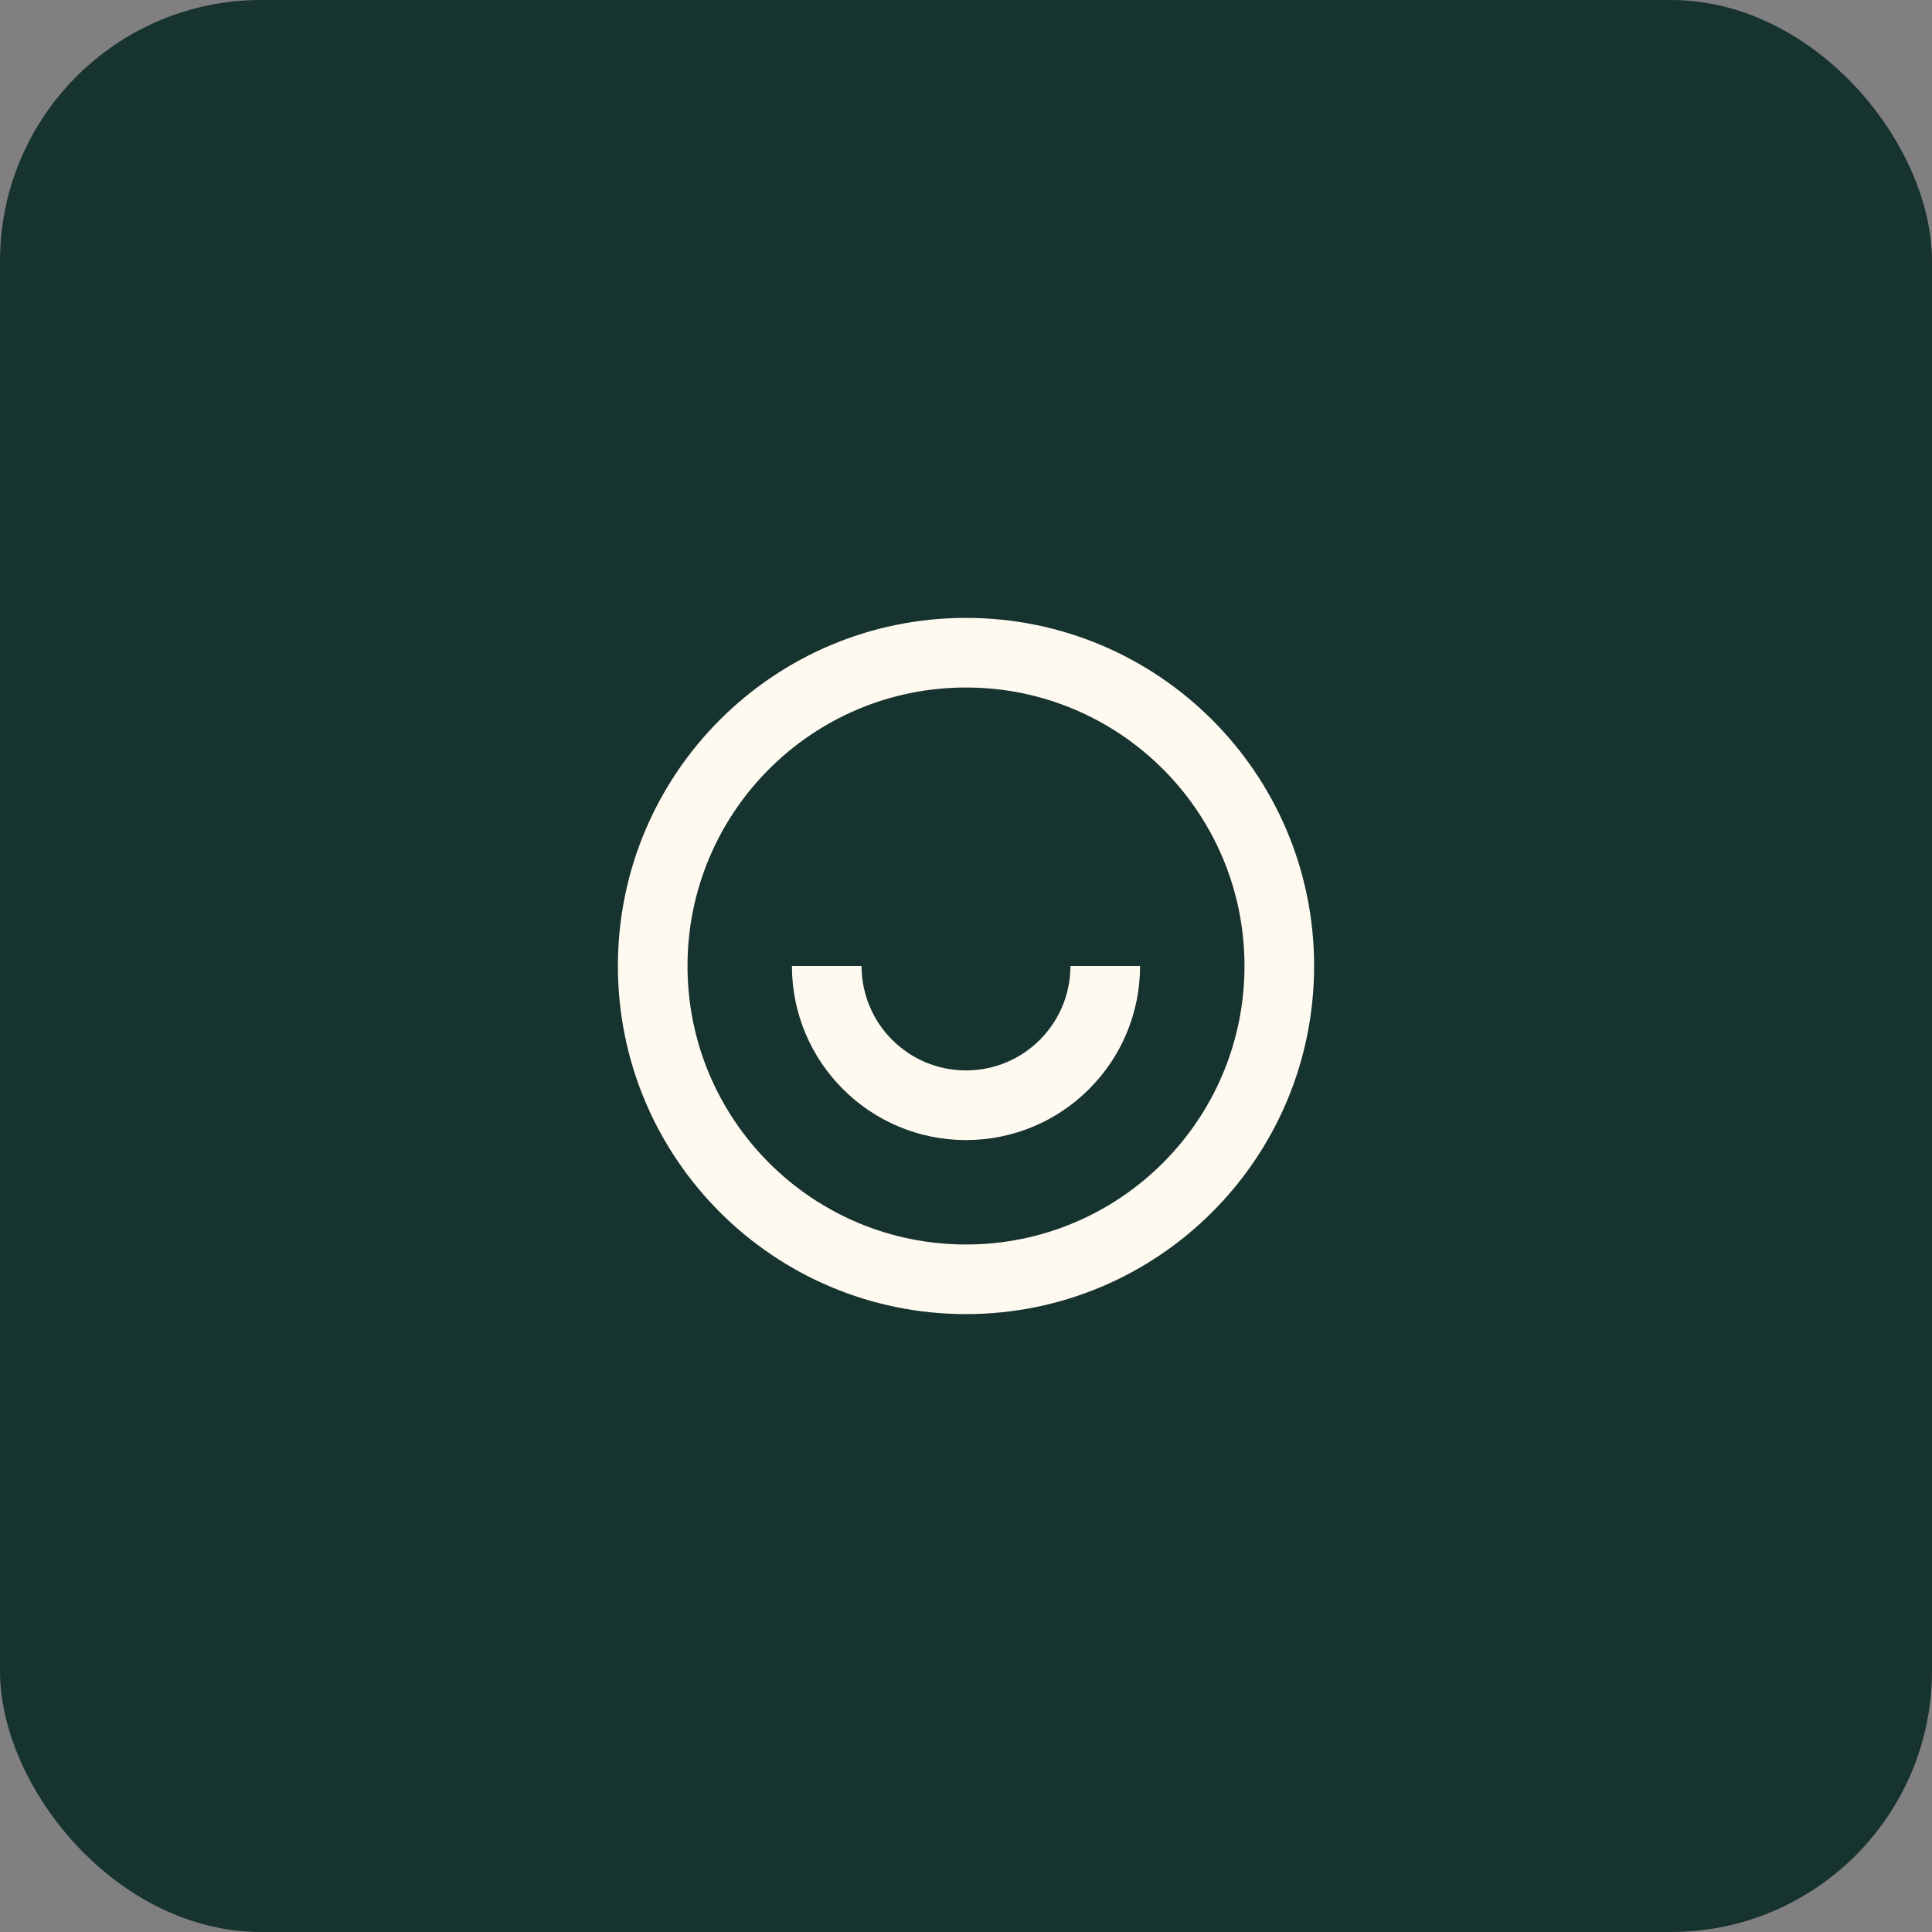
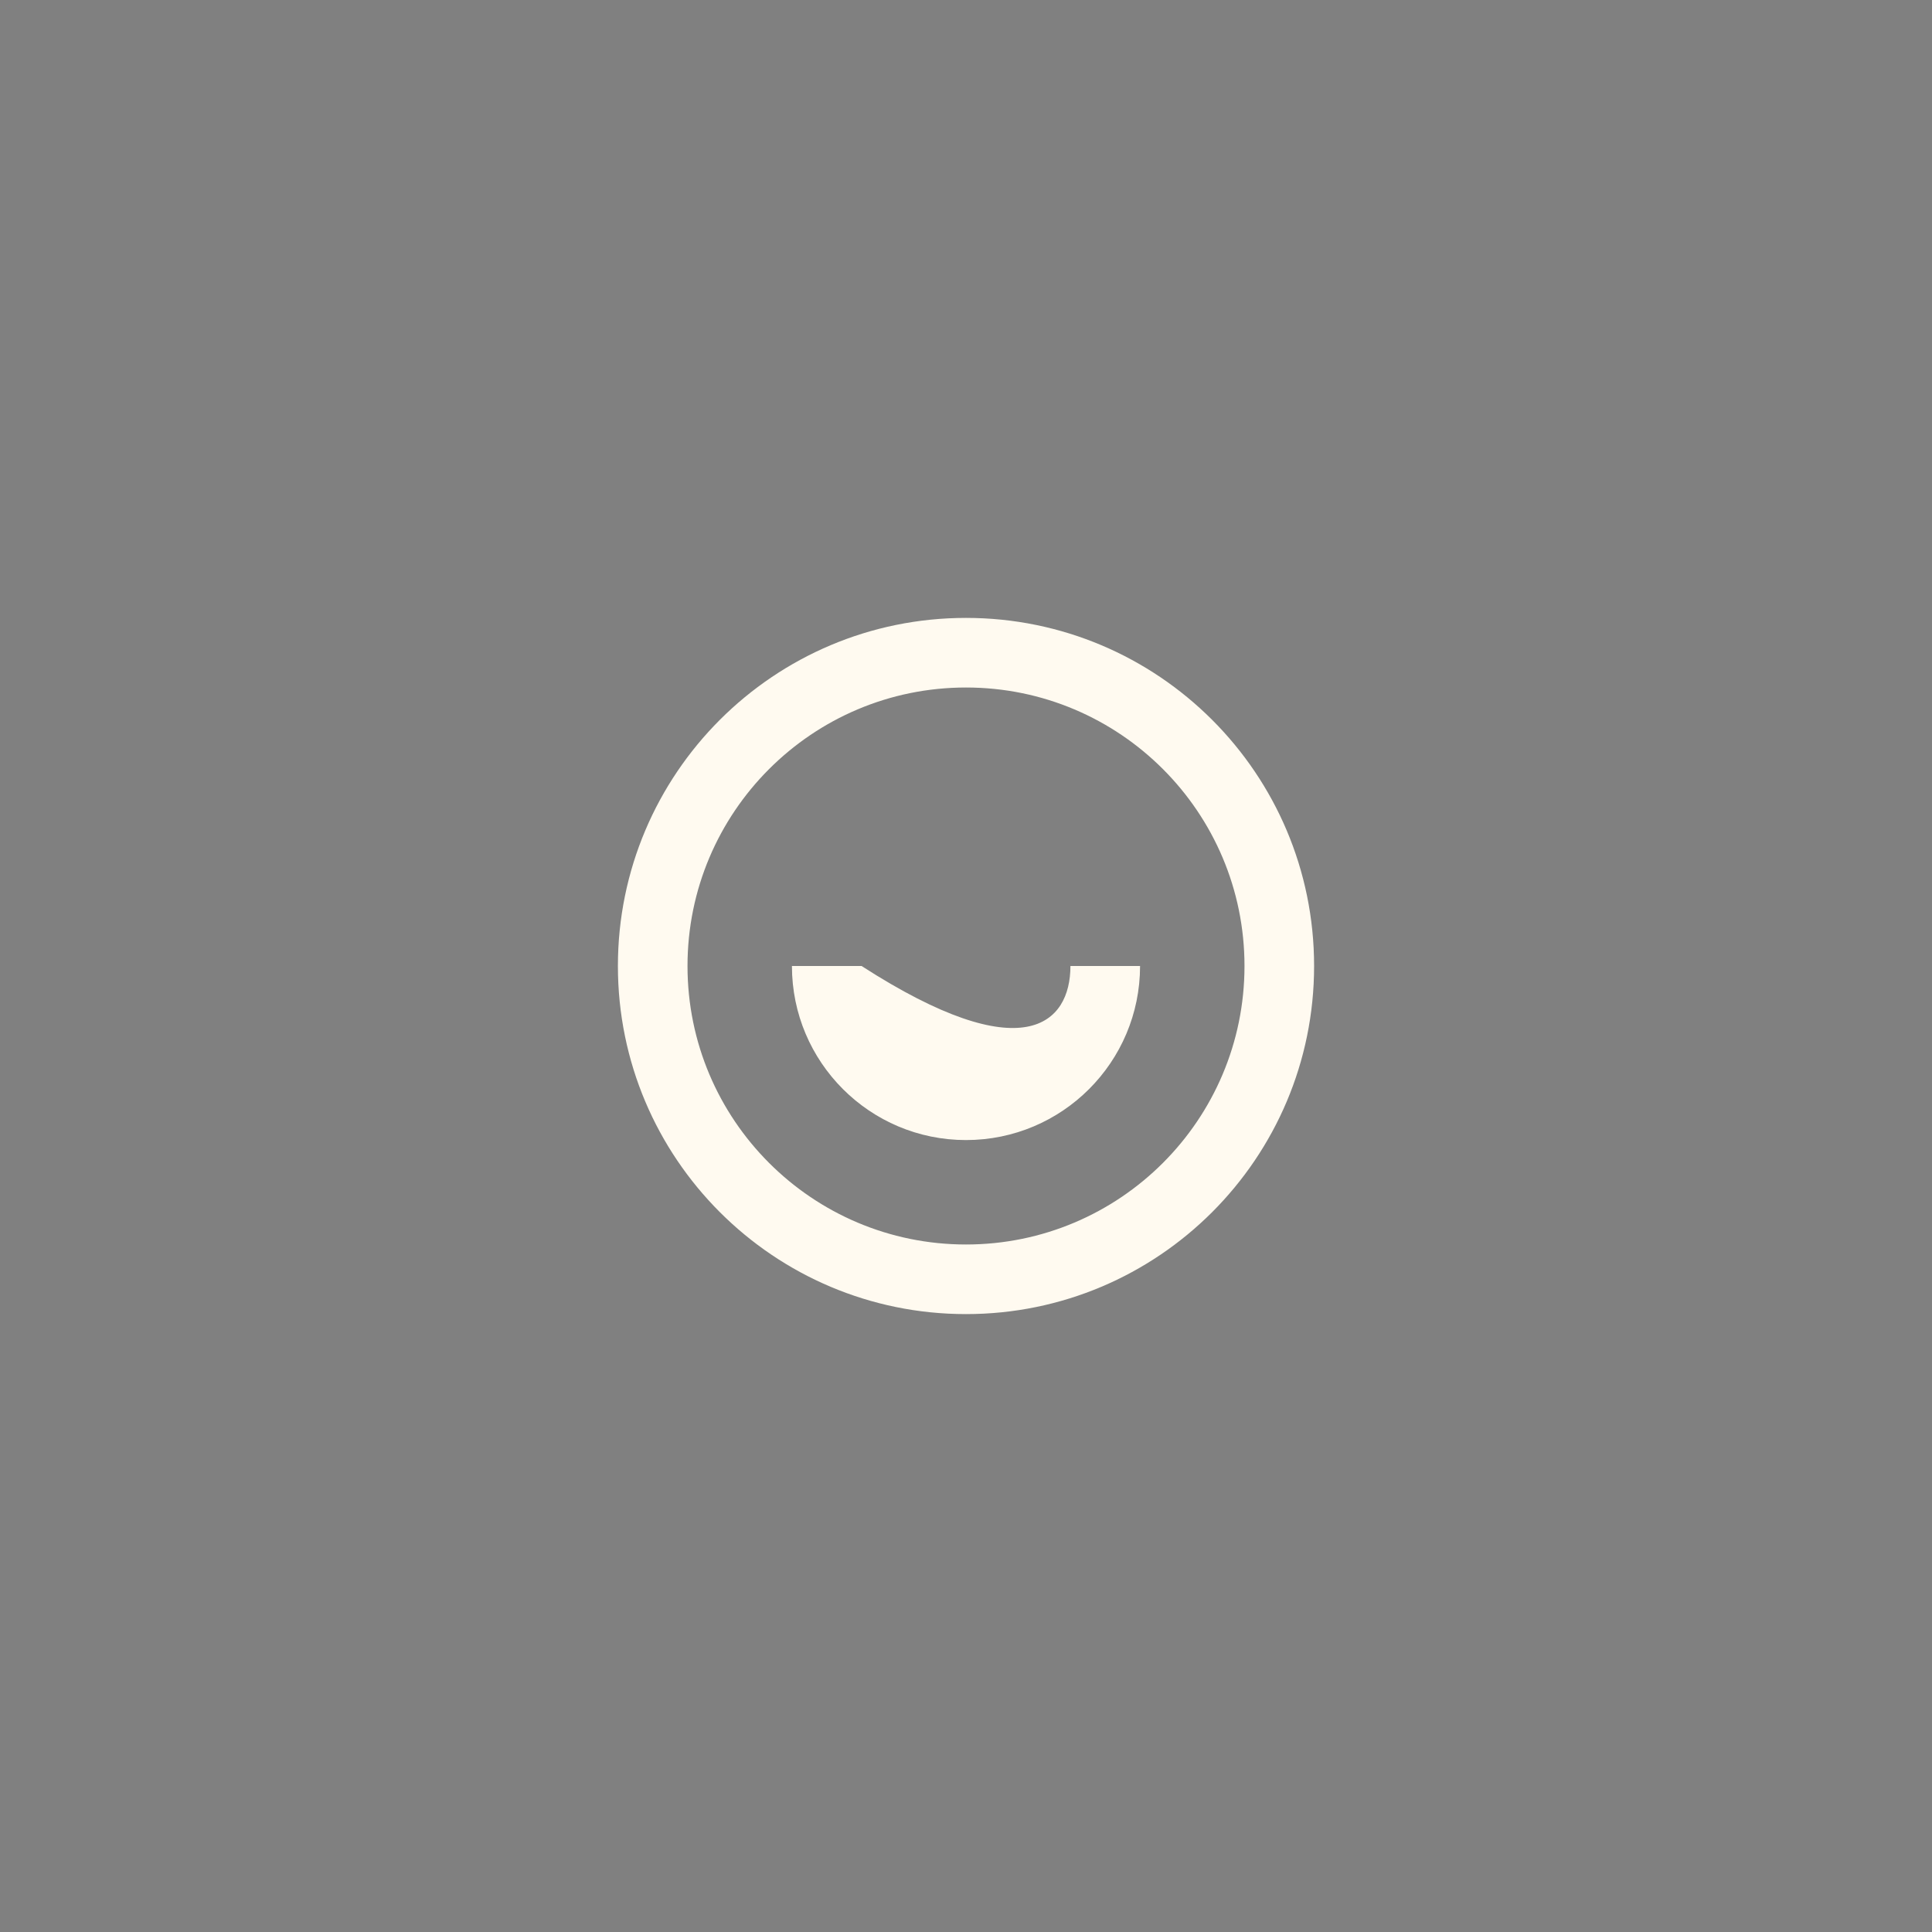
<svg xmlns="http://www.w3.org/2000/svg" width="74" height="74" viewBox="0 0 74 74" fill="none">
  <rect x="0" y="0" width="74" height="74" fill="#808080" stroke="none" />
-   <rect width="74" height="74" rx="10" fill="#173330" />
-   <path d="M37 50.333C29.636 50.333 23.667 44.364 23.667 37C23.667 29.636 29.636 23.667 37 23.667C44.364 23.667 50.333 29.636 50.333 37C50.333 44.364 44.364 50.333 37 50.333ZM37 47.667C42.891 47.667 47.667 42.891 47.667 37C47.667 31.109 42.891 26.333 37 26.333C31.109 26.333 26.333 31.109 26.333 37C26.333 42.891 31.109 47.667 37 47.667ZM30.333 37H33C33 39.209 34.791 41 37 41C39.209 41 41 39.209 41 37H43.667C43.667 40.682 40.682 43.667 37 43.667C33.318 43.667 30.333 40.682 30.333 37Z" fill="#FFFAF0" />
+   <path d="M37 50.333C29.636 50.333 23.667 44.364 23.667 37C23.667 29.636 29.636 23.667 37 23.667C44.364 23.667 50.333 29.636 50.333 37C50.333 44.364 44.364 50.333 37 50.333ZM37 47.667C42.891 47.667 47.667 42.891 47.667 37C47.667 31.109 42.891 26.333 37 26.333C31.109 26.333 26.333 31.109 26.333 37C26.333 42.891 31.109 47.667 37 47.667ZM30.333 37H33C39.209 41 41 39.209 41 37H43.667C43.667 40.682 40.682 43.667 37 43.667C33.318 43.667 30.333 40.682 30.333 37Z" fill="#FFFAF0" />
</svg>